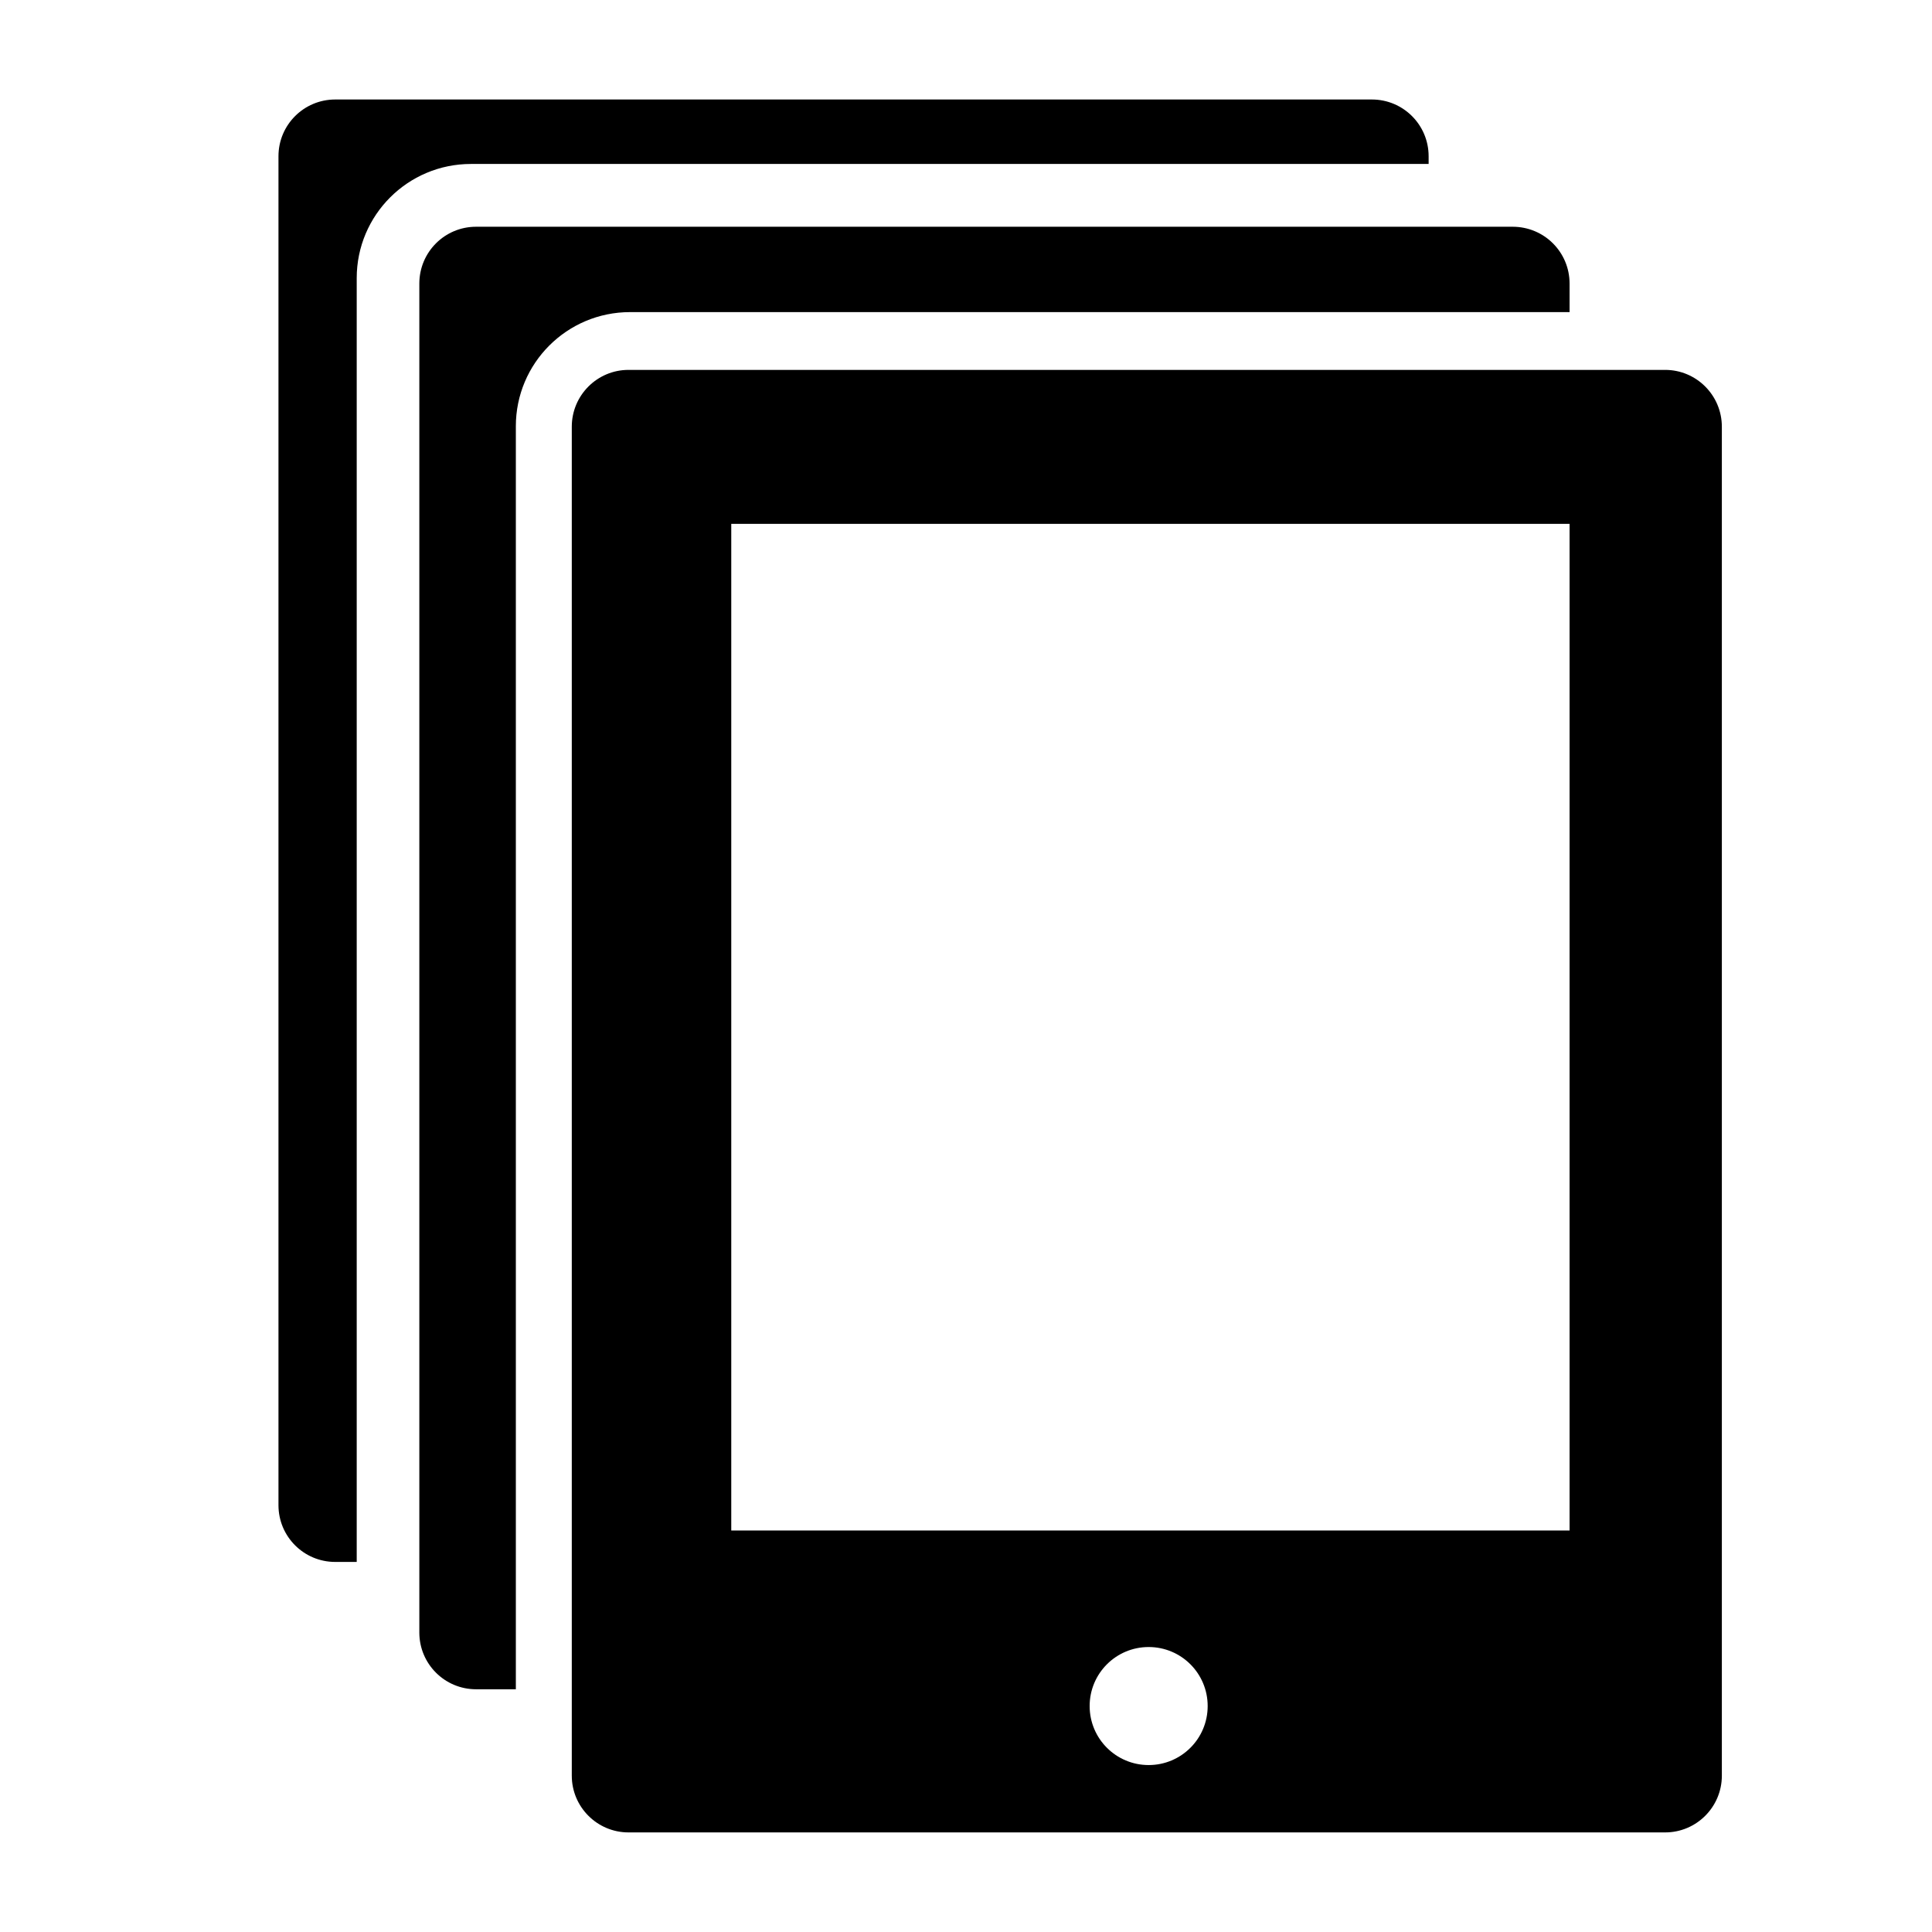
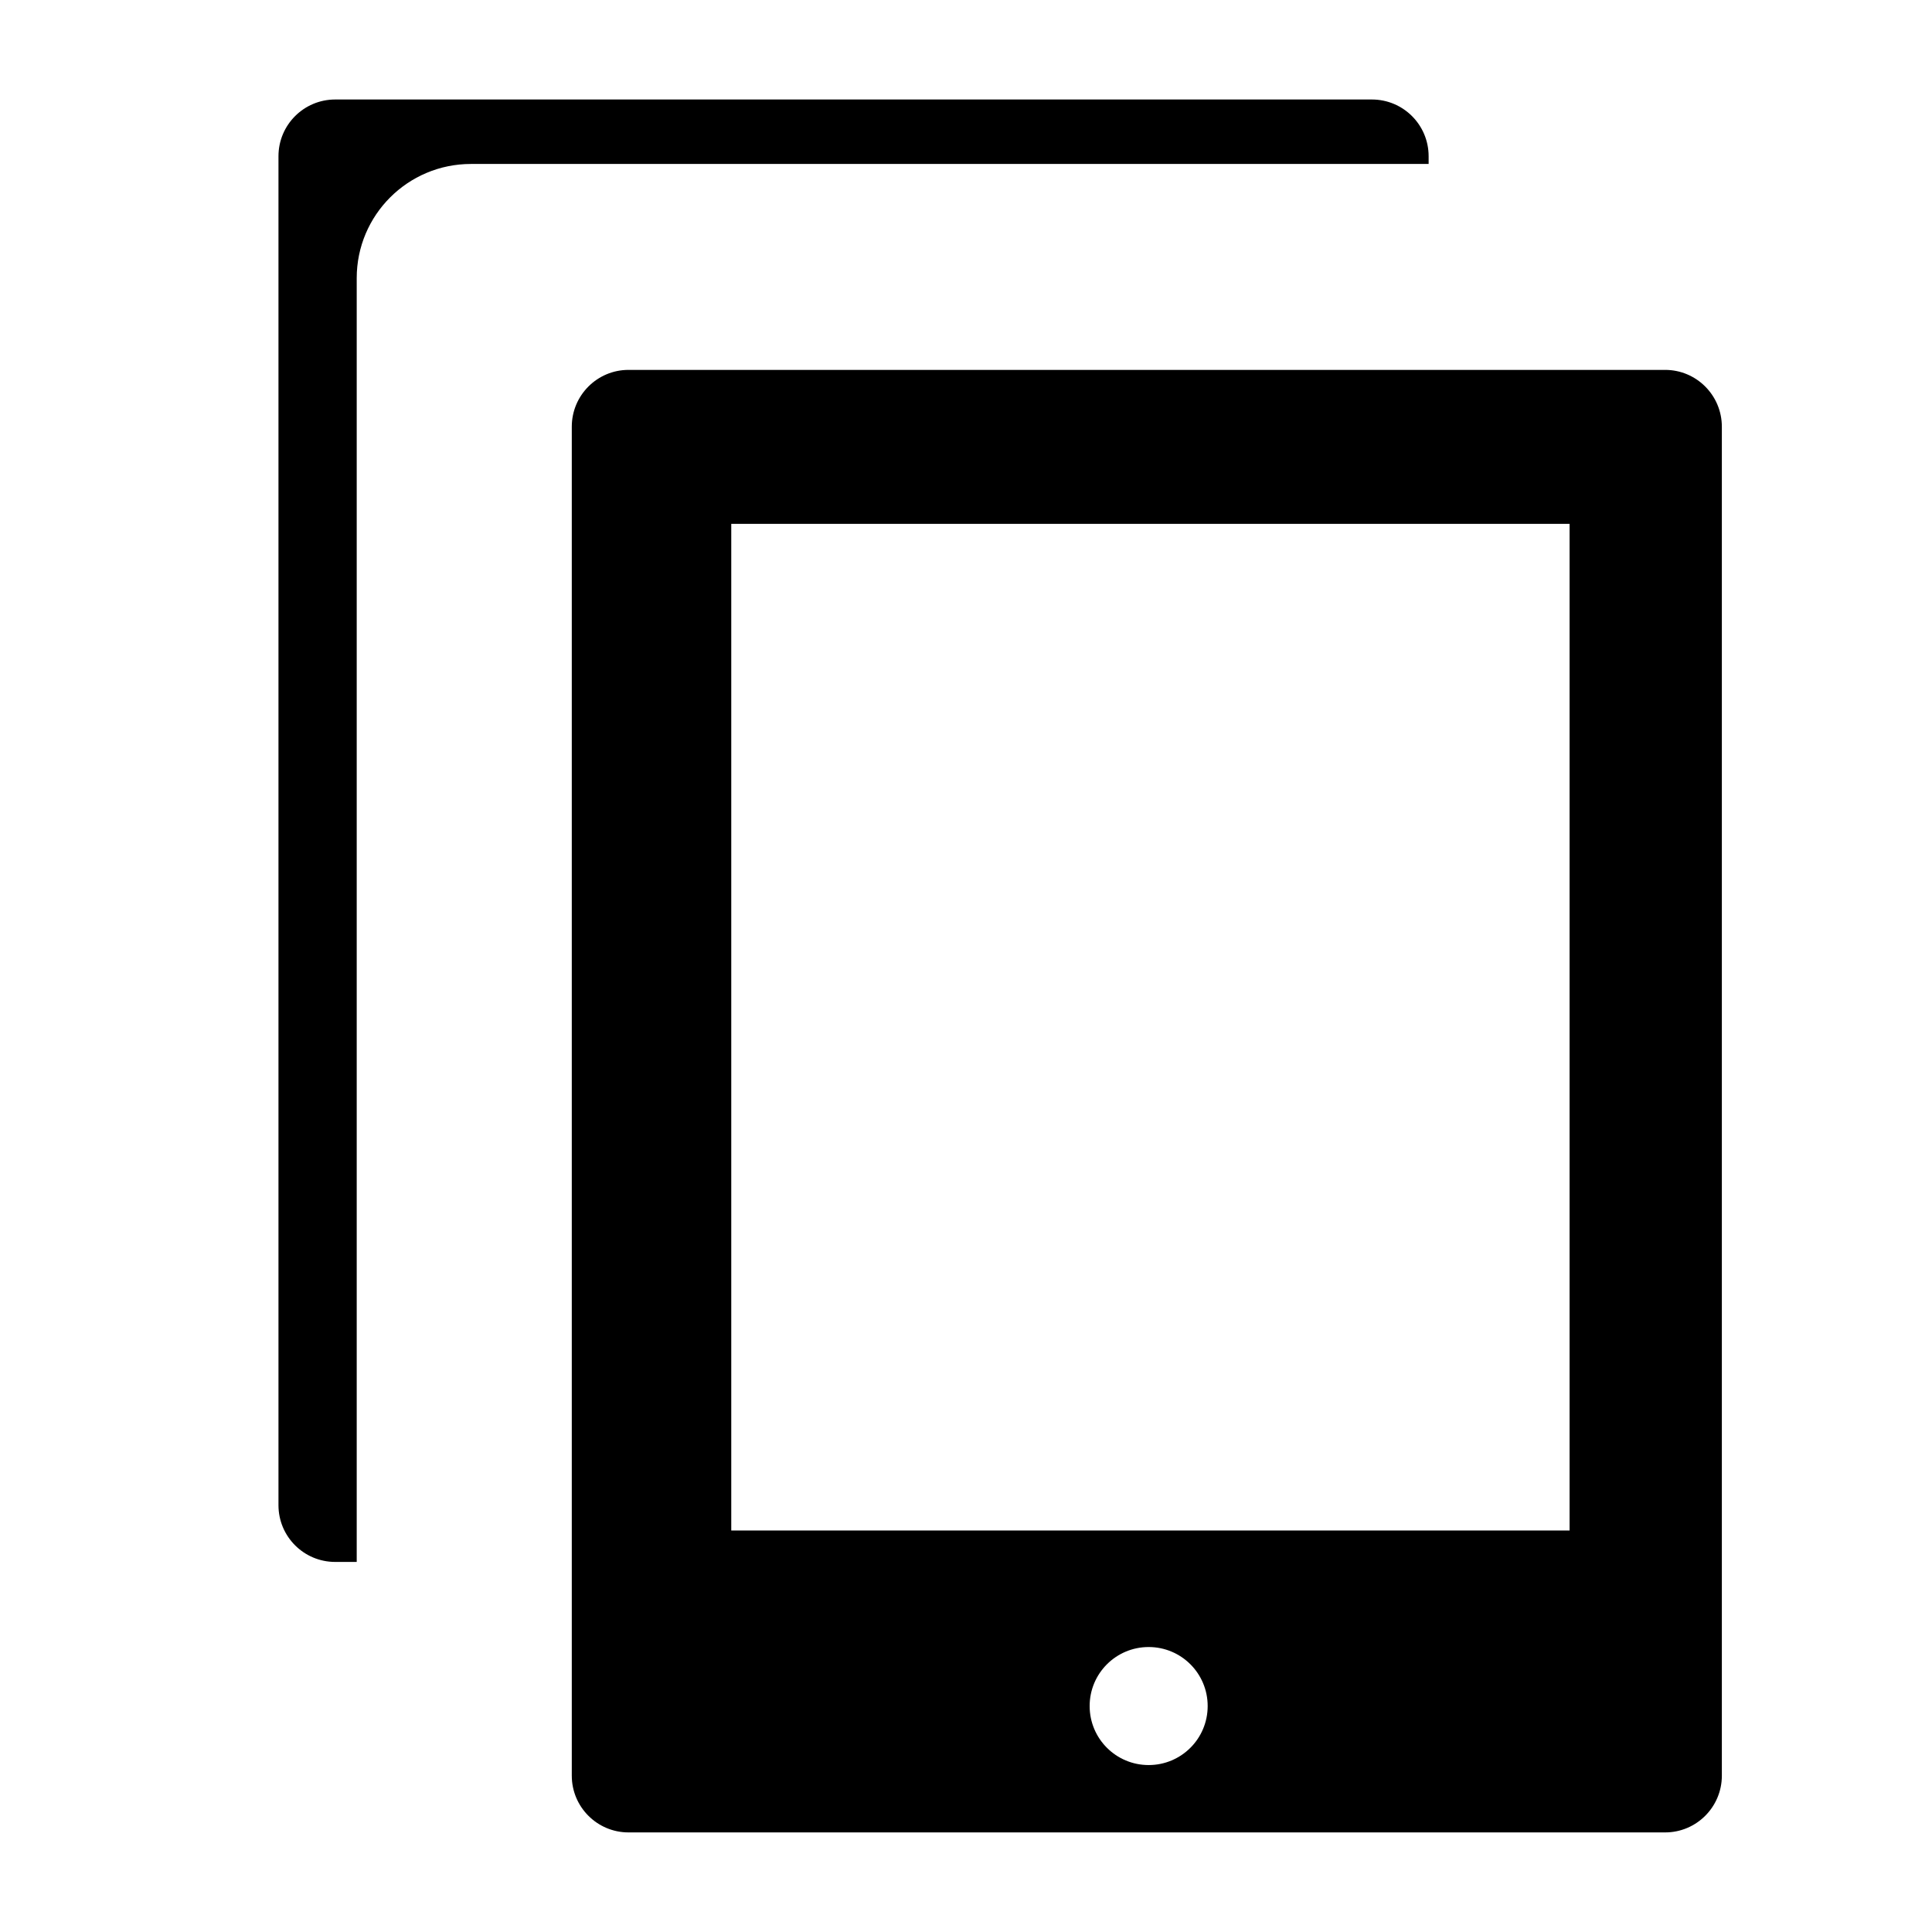
<svg xmlns="http://www.w3.org/2000/svg" version="1.1" id="Layer_1" x="0px" y="0px" width="22px" height="22px" viewBox="0 0 22 22" enable-background="new 0 0 22 22" xml:space="preserve">
  <rect x="-1157.177" y="-3465" width="412.177" height="2610.589" />
  <rect x="0.066" fill-opacity="0" width="21.934" height="22" />
  <g>
    <g>
      <g>
        <path d="M18.961,4.212H7.157c-0.357,0-0.646,0.29-0.646,0.647v15.361c0,0.356,0.289,0.646,0.646,0.646h11.804     c0.357,0,0.646-0.29,0.646-0.646V4.859C19.607,4.502,19.318,4.212,18.961,4.212z M13.08,20.099c-0.371,0-0.672-0.3-0.672-0.672     s0.301-0.672,0.672-0.672s0.672,0.3,0.672,0.672S13.451,20.099,13.08,20.099z M17.873,17.428H8.327V5.965h9.546V17.428z" />
      </g>
      <g>
-         <path d="M17.873,3.555V3.229c0-0.358-0.289-0.647-0.648-0.647H5.421c-0.357,0-0.646,0.289-0.646,0.647V18.59     c0,0.357,0.289,0.646,0.646,0.646h0.453V4.854c0-0.718,0.582-1.3,1.301-1.3H17.873z" />
-       </g>
+         </g>
      <g>
        <path d="M16.268,1.867V1.779c0-0.357-0.289-0.646-0.646-0.646H3.817c-0.357,0-0.646,0.289-0.646,0.646v15.361     c0,0.357,0.289,0.646,0.646,0.646h0.245V3.167c0-0.718,0.582-1.3,1.301-1.3H16.268z" />
      </g>
    </g>
  </g>
  <g>
    <path d="M-63.137,35.277l-1.611,0.354c-0.233-0.273-0.487-0.529-0.765-0.758l0.44-1.639   c-1.977-1.287-3.044-1.119-3.044-1.119l-0.882,1.375c-0.143-0.01-0.285-0.021-0.43-0.021c-0.179,0-0.355,0.012-0.529,0.025   L-70.82,32c-2.308,0.484-2.944,1.359-2.944,1.359l0.345,1.582c-0.255,0.219-0.493,0.455-0.71,0.713l-1.732-0.465   c-1.287,1.975-1.119,3.045-1.119,3.045l1.422,0.91c-0.014,0.158-0.025,0.318-0.025,0.48c0,0.188,0.012,0.373,0.029,0.559   l-1.463,0.842c0.486,2.309,1.361,2.943,1.361,2.943l1.56-0.34c0.208,0.242,0.435,0.469,0.679,0.678l-0.436,1.617   c1.977,1.289,3.045,1.121,3.045,1.121l0.83-1.293c0.182,0.016,0.365,0.027,0.551,0.027c0.157,0,0.313-0.012,0.467-0.023   l0.855,1.486c2.309-0.486,2.943-1.361,2.943-1.361l-0.332-1.523c0.291-0.242,0.559-0.51,0.801-0.801l1.572,0.422   c1.289-1.975,1.119-3.043,1.119-3.043l-1.295-0.832c0.014-0.158,0.025-0.318,0.025-0.479c0-0.178-0.012-0.352-0.027-0.525   l1.523-0.877C-62.26,35.914-63.137,35.277-63.137,35.277z M-69.397,42.943c-1.834,0-3.322-1.488-3.322-3.324   c0-1.834,1.488-3.322,3.322-3.322c1.835,0,3.323,1.488,3.323,3.322C-66.074,41.455-67.562,42.943-69.397,42.943z" />
-     <path d="M-55.629,32.891c0.5-1.357,0.252-1.971,0.252-1.971l-0.887-0.322c-0.014-0.096-0.029-0.191-0.051-0.289   c-0.025-0.104-0.055-0.207-0.087-0.309l0.789-0.732c-0.604-1.311-1.215-1.572-1.215-1.572l-0.915,0.43   c-0.176-0.131-0.361-0.248-0.559-0.348l0.039-1.039c-1.355-0.498-1.972-0.252-1.972-0.252l-0.341,0.941   c-0.085,0.014-0.172,0.025-0.257,0.045c-0.107,0.025-0.212,0.055-0.313,0.09l-0.721-0.775c-1.311,0.605-1.572,1.215-1.572,1.215   l0.422,0.896c-0.123,0.164-0.23,0.34-0.326,0.521l-1.098-0.041c-0.499,1.355-0.253,1.973-0.253,1.973l0.974,0.35   c0.014,0.096,0.028,0.193,0.051,0.289c0.025,0.113,0.059,0.223,0.094,0.33l-0.76,0.703c0.605,1.313,1.216,1.572,1.216,1.572   l0.886-0.416c0.156,0.117,0.322,0.221,0.498,0.313l-0.039,1.025c1.355,0.5,1.972,0.254,1.972,0.254l0.317-0.887   c0.113-0.014,0.223-0.031,0.335-0.057c0.094-0.021,0.184-0.053,0.273-0.078l0.715,0.771c1.312-0.607,1.572-1.217,1.572-1.217   l-0.407-0.865c0.141-0.186,0.266-0.379,0.369-0.586L-55.629,32.891z M-59.52,33.129c-1.096,0.25-2.188-0.436-2.438-1.533   c-0.252-1.096,0.436-2.188,1.53-2.438c1.097-0.25,2.188,0.436,2.438,1.531C-57.739,31.785-58.422,32.877-59.52,33.129z" />
+     <path d="M-55.629,32.891c0.5-1.357,0.252-1.971,0.252-1.971l-0.887-0.322c-0.014-0.096-0.029-0.191-0.051-0.289   c-0.025-0.104-0.055-0.207-0.087-0.309l0.789-0.732c-0.604-1.311-1.215-1.572-1.215-1.572l-0.915,0.43   c-0.176-0.131-0.361-0.248-0.559-0.348l0.039-1.039c-1.355-0.498-1.972-0.252-1.972-0.252l-0.341,0.941   c-0.085,0.014-0.172,0.025-0.257,0.045l-0.721-0.775c-1.311,0.605-1.572,1.215-1.572,1.215   l0.422,0.896c-0.123,0.164-0.23,0.34-0.326,0.521l-1.098-0.041c-0.499,1.355-0.253,1.973-0.253,1.973l0.974,0.35   c0.014,0.096,0.028,0.193,0.051,0.289c0.025,0.113,0.059,0.223,0.094,0.33l-0.76,0.703c0.605,1.313,1.216,1.572,1.216,1.572   l0.886-0.416c0.156,0.117,0.322,0.221,0.498,0.313l-0.039,1.025c1.355,0.5,1.972,0.254,1.972,0.254l0.317-0.887   c0.113-0.014,0.223-0.031,0.335-0.057c0.094-0.021,0.184-0.053,0.273-0.078l0.715,0.771c1.312-0.607,1.572-1.217,1.572-1.217   l-0.407-0.865c0.141-0.186,0.266-0.379,0.369-0.586L-55.629,32.891z M-59.52,33.129c-1.096,0.25-2.188-0.436-2.438-1.533   c-0.252-1.096,0.436-2.188,1.53-2.438c1.097-0.25,2.188,0.436,2.438,1.531C-57.739,31.785-58.422,32.877-59.52,33.129z" />
  </g>
  <g>
    <path d="M20.354-63.808H14.47l-1.407,1.69c-0.424,0.51-1.264,0.509-1.877-0.002l-0.246-0.205   c-0.485-0.403-0.669-0.998-0.521-1.483H4.176c-0.451,0-0.816,0.365-0.816,0.816v0.884c0,0.449,0.365,0.816,0.816,0.816h16.178   c0.45,0,0.816-0.367,0.816-0.816v-0.884C21.17-63.442,20.804-63.808,20.354-63.808z" />
    <path d="M11.543-62.513c0.343,0.293,0.857,0.253,1.15-0.089l4.809-5.615c0.292-0.342,0.253-0.856-0.09-1.15   l-0.348-0.298c-0.343-0.292-0.857-0.252-1.15,0.089l-4.809,5.615c-0.293,0.342-0.253,0.857,0.09,1.149L11.543-62.513z" />
-     <path d="M5.223-54.143c0,0.449,0.332,0.814,0.741,0.814h12.603c0.408,0,0.74-0.365,0.74-0.814l0.741-6.402H4.48   L5.223-54.143z M16.751-59.179c0-0.226,0.183-0.408,0.407-0.408c0.226,0,0.408,0.183,0.408,0.408v4.485   c0,0.226-0.183,0.409-0.408,0.409c-0.225,0-0.407-0.184-0.407-0.409V-59.179z M13.488-59.179c0-0.226,0.182-0.408,0.407-0.408   s0.408,0.183,0.408,0.408v4.485c0,0.226-0.183,0.409-0.408,0.409s-0.407-0.184-0.407-0.409V-59.179z M10.226-59.179   c0-0.226,0.182-0.408,0.407-0.408s0.408,0.183,0.408,0.408v4.485c0,0.226-0.183,0.409-0.408,0.409s-0.407-0.184-0.407-0.409   V-59.179z M6.963-59.179c0-0.226,0.182-0.408,0.407-0.408s0.407,0.183,0.407,0.408v4.485c0,0.226-0.182,0.409-0.407,0.409   s-0.407-0.184-0.407-0.409V-59.179z" />
  </g>
  <g>
    <g>
      <path d="M18.822-157.313H4.32c-0.439,0-0.795,0.355-0.795,0.795v18.871c0,0.439,0.355,0.795,0.795,0.795h14.502    c0.438,0,0.795-0.355,0.795-0.795v-18.871C19.617-156.957,19.26-157.313,18.822-157.313z M11.571-137.796    c-0.456,0-0.826-0.369-0.826-0.825c0-0.456,0.37-0.826,0.826-0.826s0.825,0.37,0.825,0.826    C12.396-138.165,12.027-137.796,11.571-137.796z M18.045-140.406H5.098v-15.344h12.947V-140.406z" />
    </g>
    <path d="M14.488-151.896H8.653c-0.407,0-0.739,0.33-0.739,0.738v6.099c0,0.408,0.332,0.739,0.739,0.739h5.835   c0.408,0,0.739-0.332,0.739-0.739v-6.099C15.228-151.566,14.896-151.896,14.488-151.896z M10.431-145.443v-0.002l-0.778-0.777   l-1.205-1.206l0.777-0.776L10.431-147l3.485-3.486l0.779,0.777L10.431-145.443z" />
  </g>
  <g>
    <path d="M15.222-96.926c0-0.27-0.244-0.489-0.545-0.489h-1.295c-0.301,0-0.545,0.22-0.545,0.489v2.852   c0,0.27,0.244,0.488,0.545,0.488h1.295c0.301,0,0.545-0.219,0.545-0.488V-96.926z" />
    <path d="M17.885-95.183h-2.105v1.366c0,0.46-0.402,0.834-0.898,0.834h-1.703c-0.496,0-0.899-0.374-0.899-0.834   v-1.366H9.973v1.366c0,0.46-0.402,0.834-0.898,0.834H7.371c-0.497,0-0.9-0.374-0.9-0.834v-1.366H4.485   c-0.956,0-1.731,0.771-1.731,1.72v9.955c0,0.949,0.775,1.719,1.731,1.719h13.399c0.957,0,1.732-0.77,1.732-1.719v-9.955   C19.617-94.412,18.842-95.183,17.885-95.183z M8.212-84.463c0,0.452-0.367,0.818-0.819,0.818H5.619c-0.453,0-0.82-0.366-0.82-0.818   v-1.775c0-0.451,0.367-0.818,0.82-0.818h1.773c0.452,0,0.819,0.367,0.819,0.818V-84.463z M8.213-88.846   c0,0.453-0.367,0.82-0.819,0.82H5.62c-0.452,0-0.819-0.367-0.819-0.82v-1.772c0-0.453,0.367-0.82,0.819-0.82h1.773   c0.452,0,0.819,0.367,0.819,0.82V-88.846z M12.893-84.463c0,0.452-0.368,0.818-0.82,0.818h-1.773c-0.453,0-0.818-0.366-0.818-0.818   v-1.775c0-0.451,0.365-0.818,0.818-0.818h1.773c0.452,0,0.82,0.367,0.82,0.818V-84.463z M12.894-88.846   c0,0.453-0.368,0.82-0.819,0.82h-1.773c-0.455,0-0.819-0.367-0.819-0.82v-1.772c0-0.453,0.364-0.82,0.819-0.82h1.773   c0.451,0,0.819,0.367,0.819,0.82V-88.846z M17.571-84.463c0,0.452-0.366,0.818-0.818,0.818h-1.775   c-0.452,0-0.818-0.366-0.818-0.818v-1.775c0-0.451,0.366-0.818,0.818-0.818h1.775c0.452,0,0.818,0.367,0.818,0.818V-84.463z    M17.572-88.846c0,0.453-0.365,0.82-0.818,0.82h-1.775c-0.452,0-0.818-0.367-0.818-0.82v-1.772c0-0.453,0.366-0.82,0.818-0.82   h1.775c0.453,0,0.818,0.367,0.818,0.82V-88.846z" />
    <path d="M9.414-96.926c0-0.27-0.244-0.489-0.545-0.489H7.574c-0.301,0-0.545,0.22-0.545,0.489v2.852   c0,0.27,0.244,0.488,0.545,0.488h1.295c0.301,0,0.545-0.219,0.545-0.488V-96.926z" />
  </g>
  <g>
    <g>
-       <path d="M18.822-128.392H4.32c-0.439,0-0.795,0.355-0.795,0.794v18.871c0,0.439,0.355,0.795,0.795,0.795h14.502    c0.438,0,0.795-0.355,0.795-0.795v-18.871C19.617-128.037,19.26-128.392,18.822-128.392z M11.571-108.875    c-0.456,0-0.825-0.369-0.825-0.826s0.369-0.826,0.825-0.826s0.826,0.369,0.826,0.826S12.027-108.875,11.571-108.875z     M18.045-111.486H5.098v-15.344h12.947V-111.486z" />
-     </g>
+       </g>
    <g>
      <path d="M6.959-121.831h2.922c0.205,0,0.371-0.166,0.371-0.37v-3.054c0-0.205-0.166-0.37-0.371-0.37H6.959    c-0.204,0-0.369,0.166-0.369,0.37v3.054C6.59-121.996,6.755-121.831,6.959-121.831z" />
      <rect x="11.25" y="-125.625" width="5.264" height="1.014" />
      <rect x="11.25" y="-123.986" width="4.122" height="0.921" />
      <path d="M9.92-121.061H6.998c-0.205,0-0.371,0.166-0.371,0.37v3.054c0,0.205,0.166,0.369,0.371,0.369H9.92    c0.205,0,0.37-0.164,0.37-0.369v-3.054C10.29-120.895,10.125-121.061,9.92-121.061z" />
      <rect x="11.289" y="-121.061" width="5.263" height="1.014" />
      <rect x="11.289" y="-119.422" width="4.121" height="0.92" />
      <path d="M9.92-116.486H6.998c-0.205,0-0.371,0.166-0.371,0.37v3.055c0,0.204,0.166,0.37,0.371,0.37H9.92    c0.203,0,0.369-0.166,0.369-0.37v-3.055C10.289-116.32,10.123-116.486,9.92-116.486z" />
      <rect x="11.289" y="-116.486" width="5.263" height="1.014" />
      <rect x="11.289" y="-114.848" width="4.121" height="0.921" />
    </g>
  </g>
</svg>